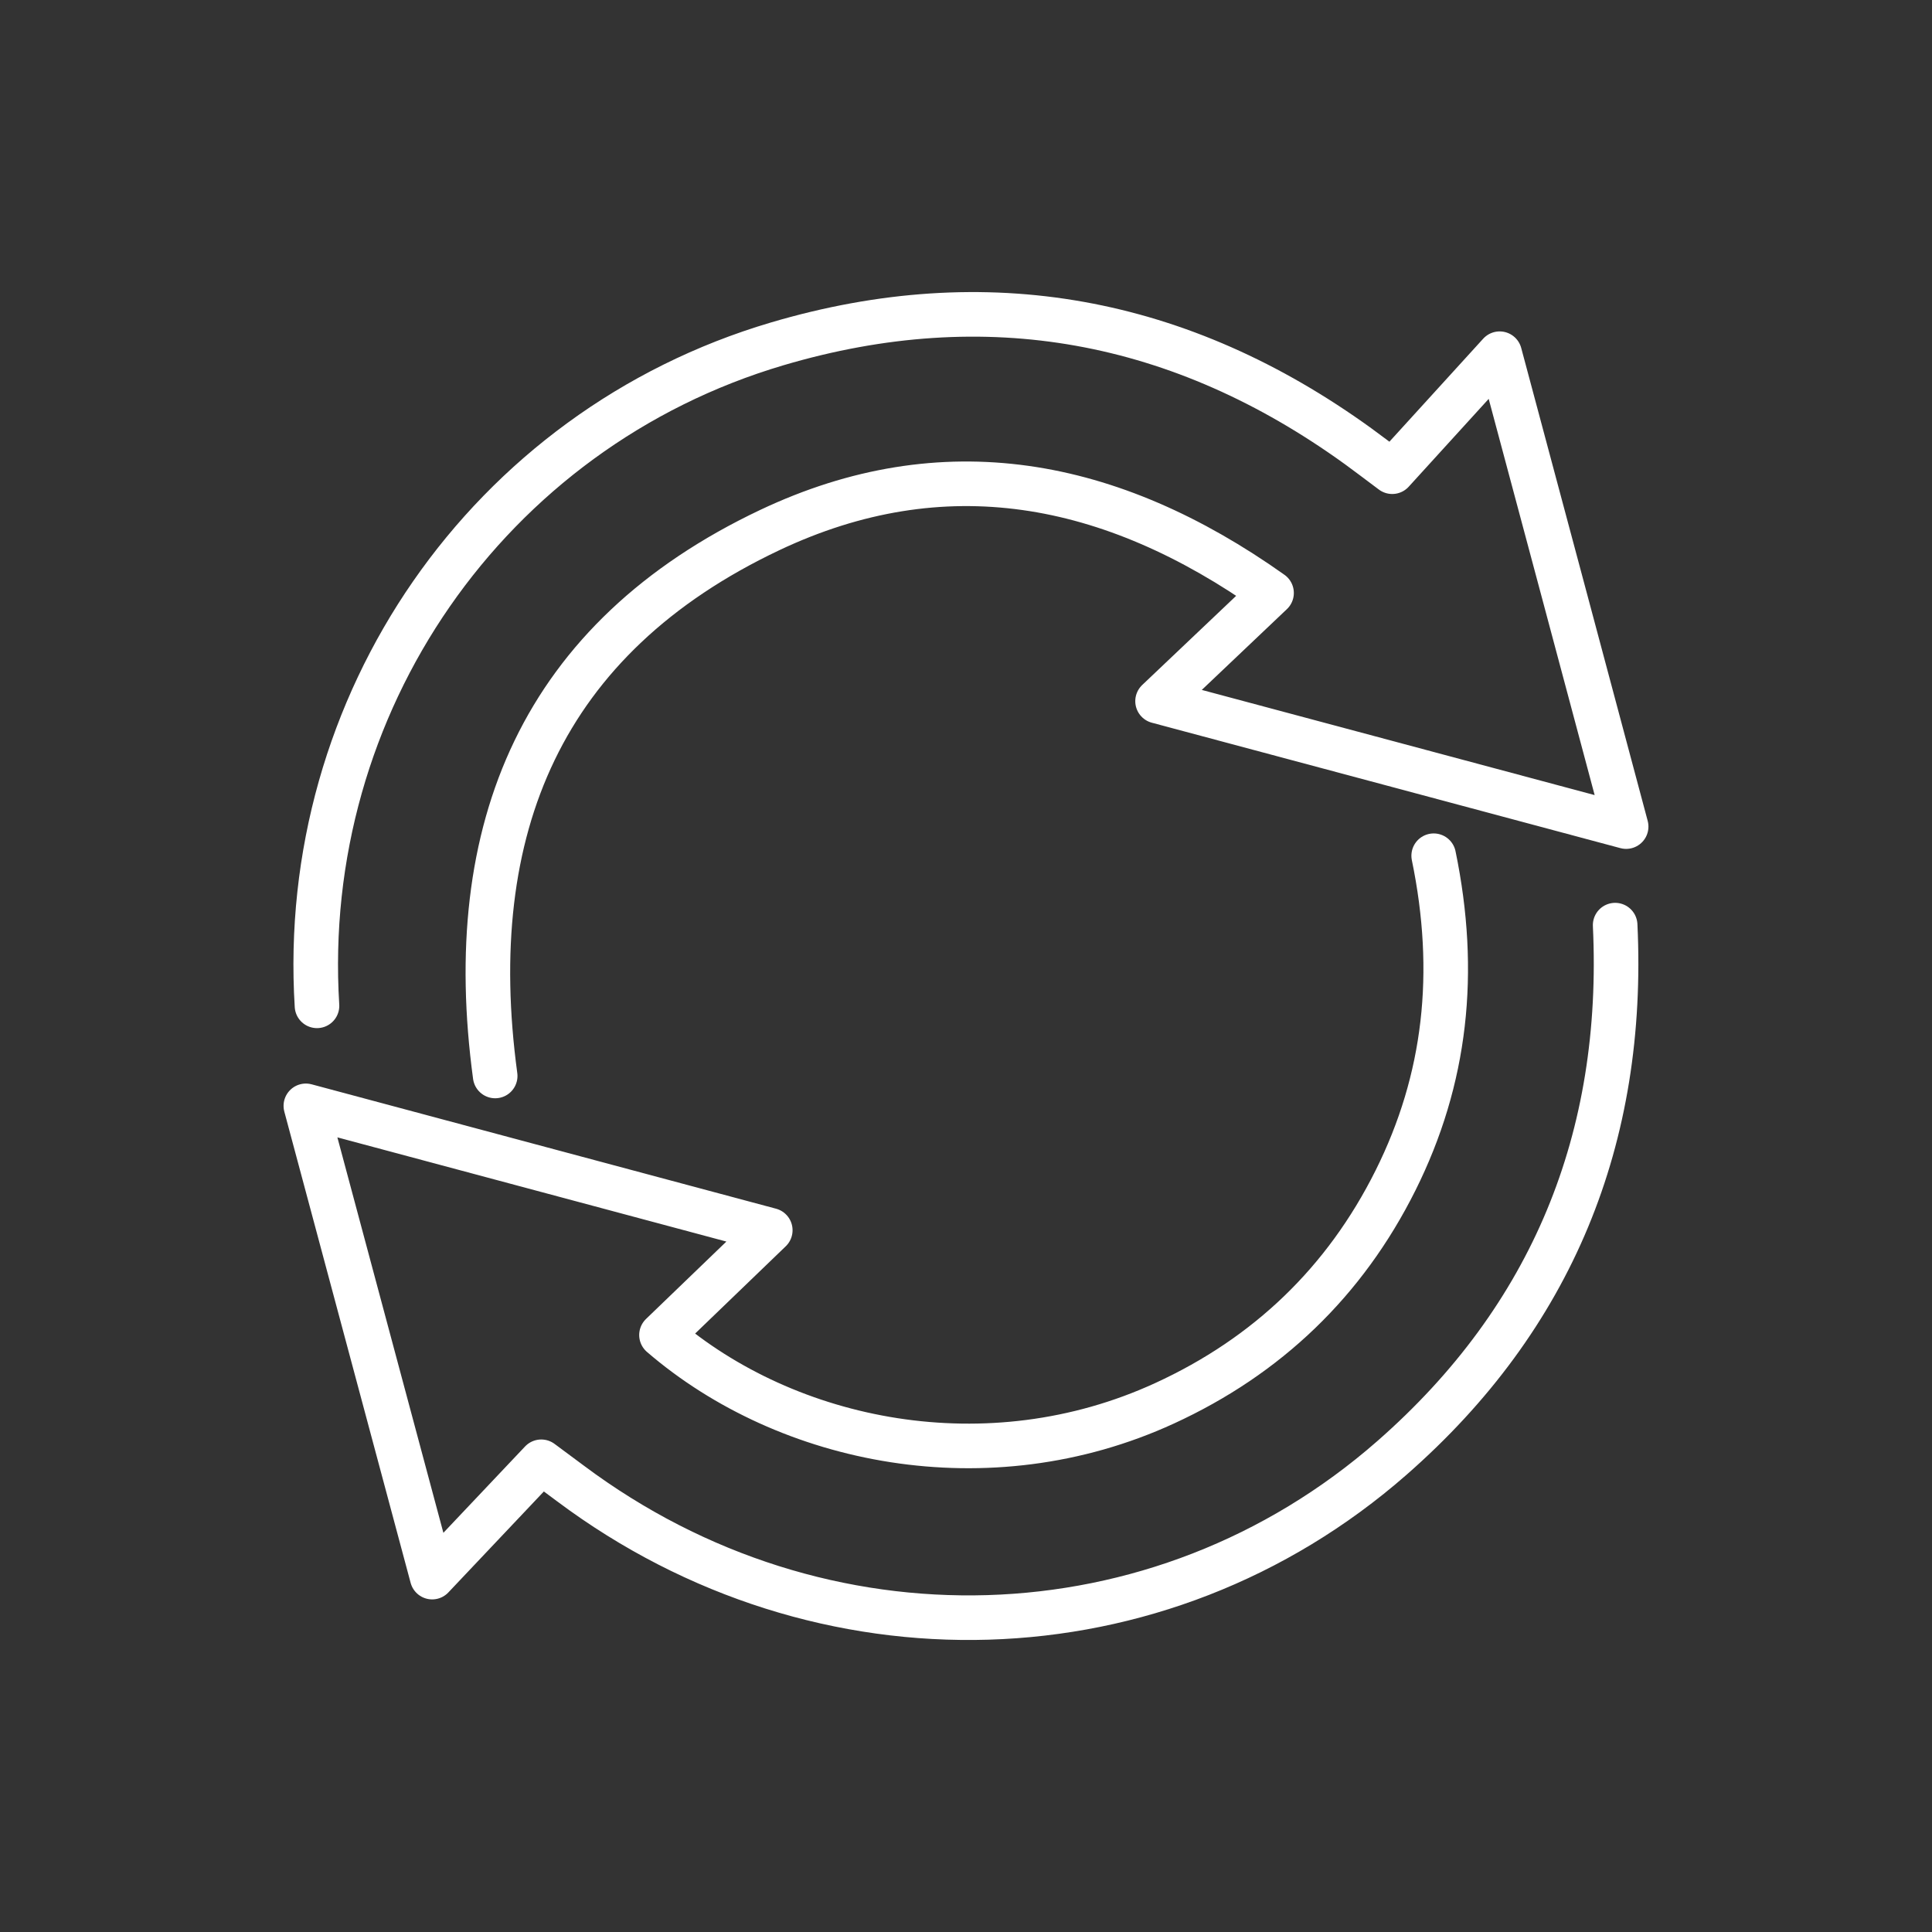
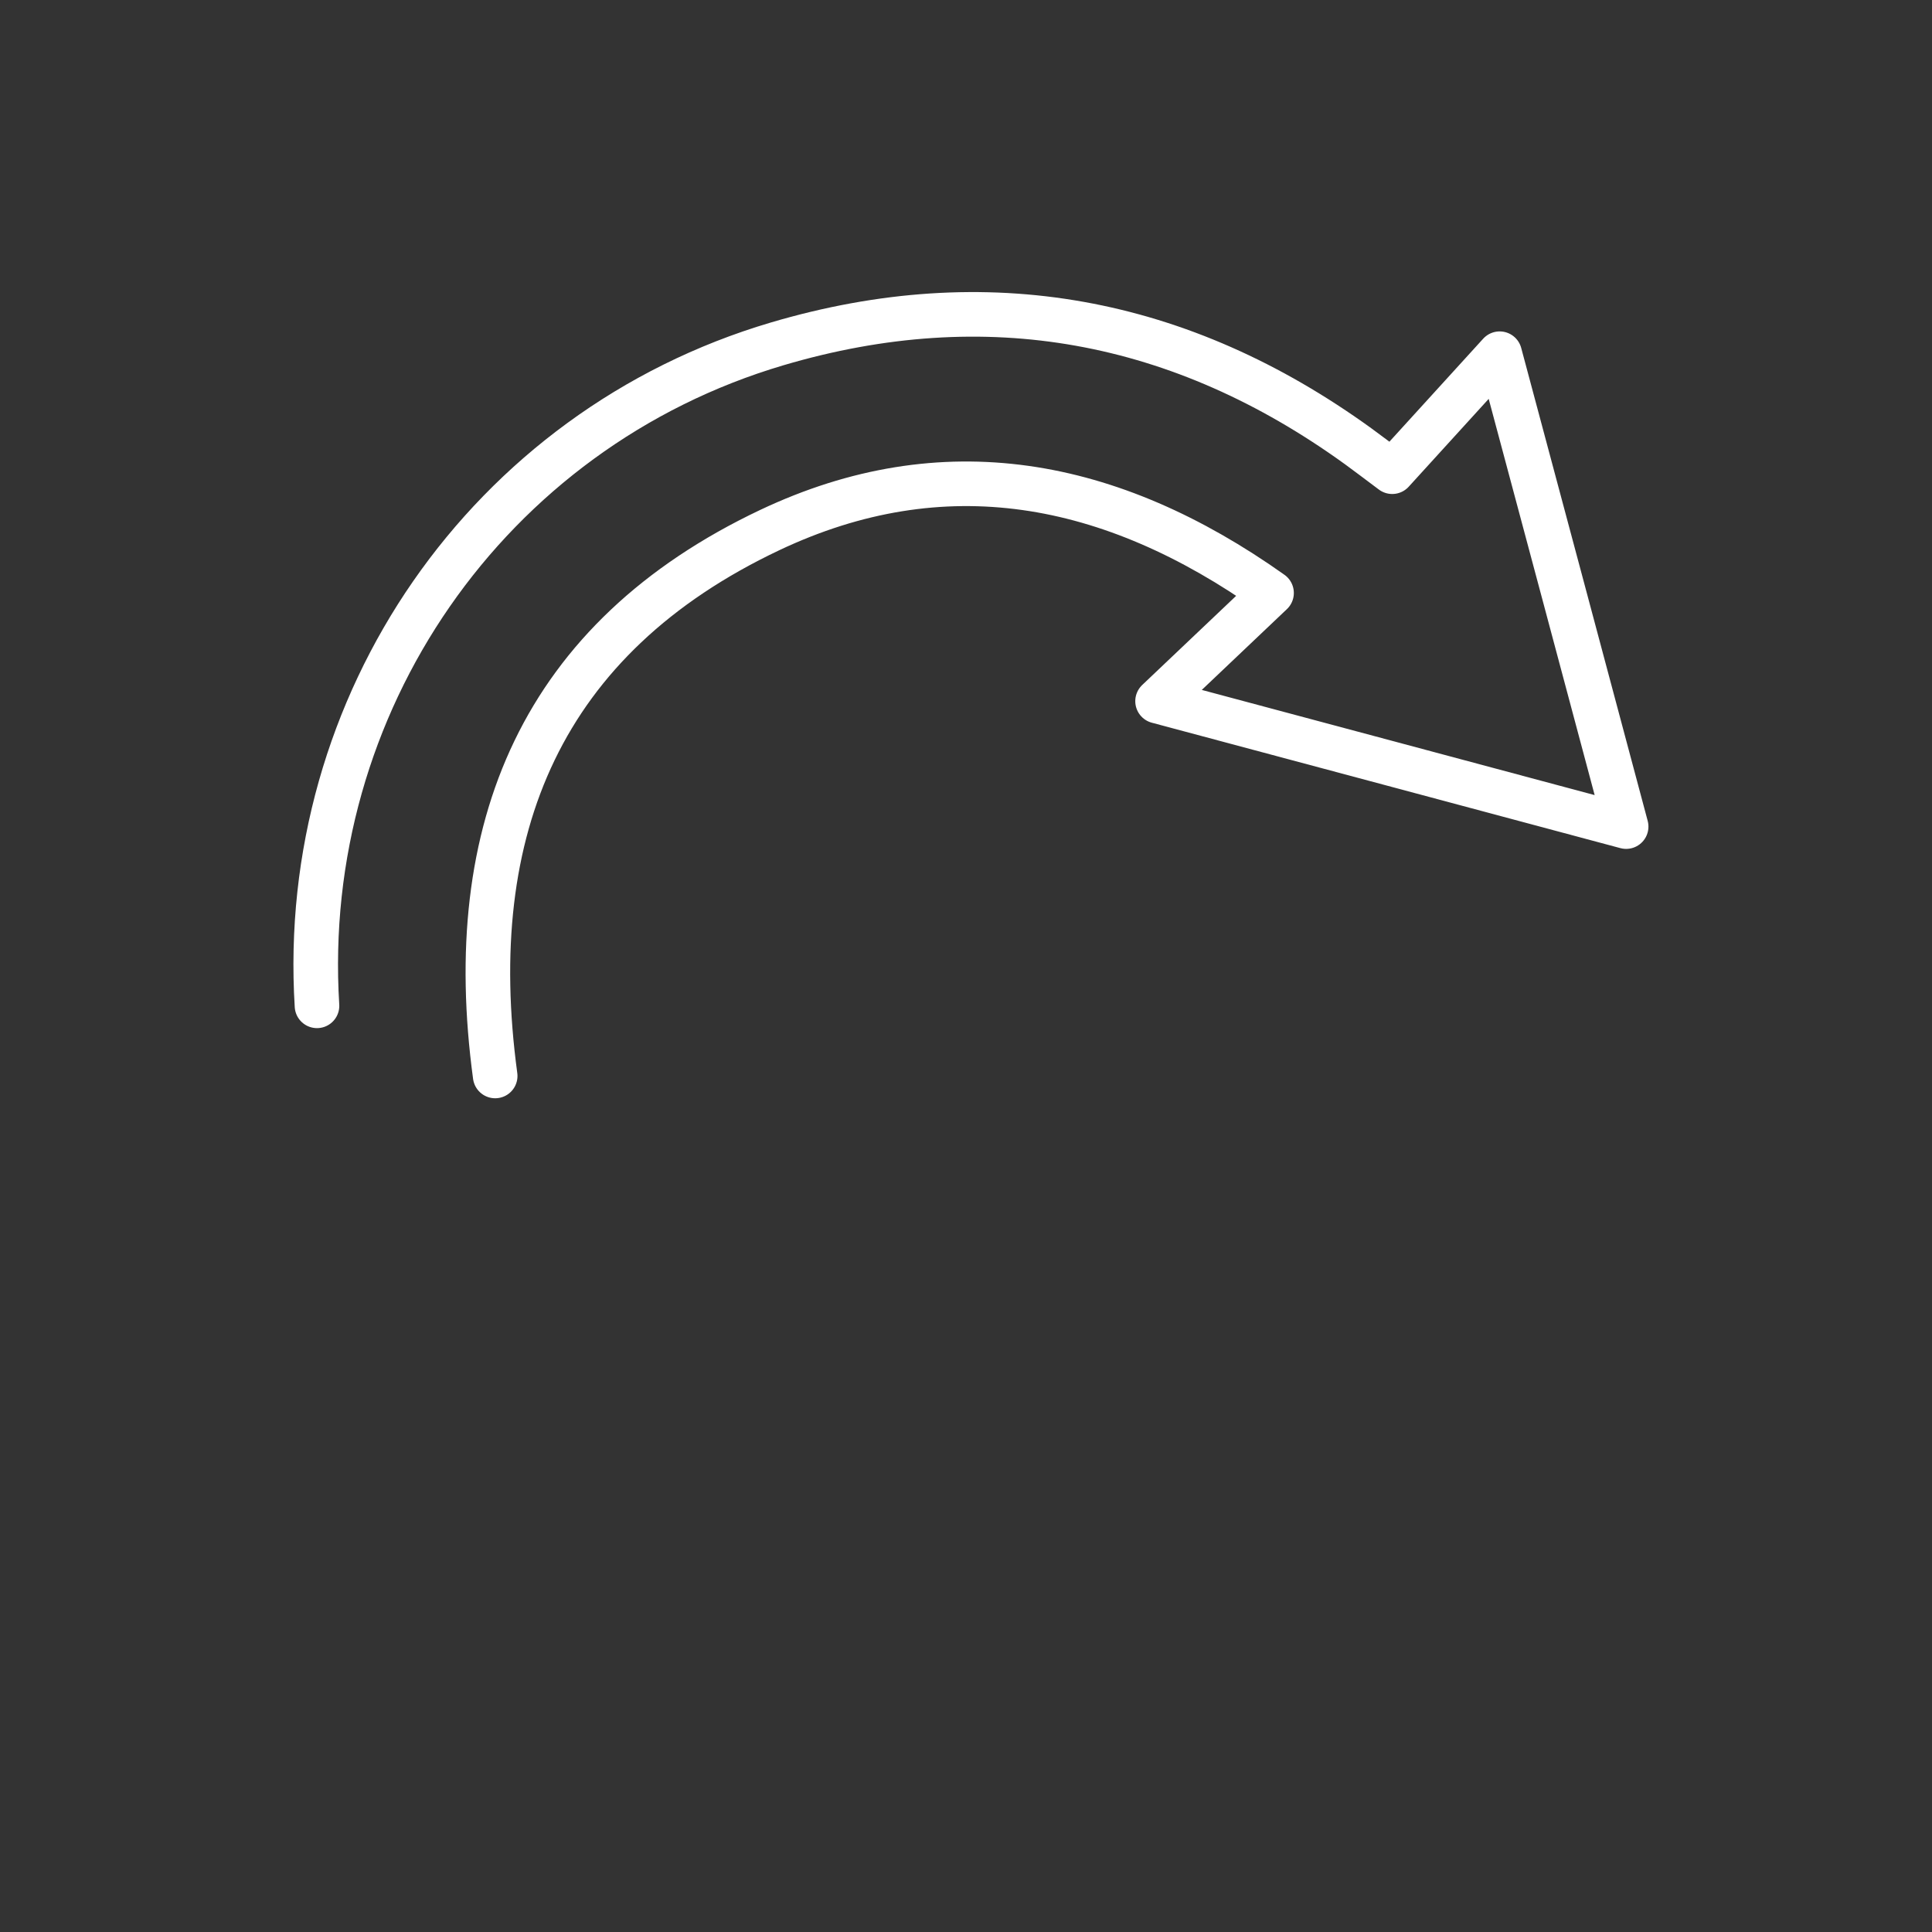
<svg xmlns="http://www.w3.org/2000/svg" height="130" viewBox="0 0 130 130" width="130">
  <rect x="0" y="0" width="130" height="130" fill="#333333" stroke="none" />
  <g fill="none">
    <path d="m21.33 67.68c-1.26-20.3 11.49-38.78 30.96-44.54 14.1-4.17 27.18-1.73 39.1 6.89.66.48 1.3.97 2.29 1.71 2.31-2.54 4.62-5.07 7.23-7.94 2.92 10.91 5.68 21.21 8.51 31.82-10.62-2.84-20.89-5.6-31.53-8.44 2.63-2.49 5.05-4.8 7.67-7.28-10.84-7.69-22.11-9.75-33.77-4.23-15.3 7.25-20.73 20.04-18.47 36.73" stroke="#fff" stroke-linecap="round" stroke-linejoin="round" stroke-width="3" />
-     <path d="m108.68 62.25c.68 14.32-4.23 26.4-15.02 35.85-15.65 13.71-38.41 14.33-55.26 1.73-.6-.45-1.2-.89-1.98-1.47-2.37 2.5-4.69 4.96-7.34 7.76-2.88-10.76-5.64-21.06-8.5-31.71 10.6 2.84 20.86 5.59 31.25 8.37-2.49 2.4-4.89 4.71-7.32 7.05 8.47 7.3 21.99 10.04 33.84 4.6 6.93-3.18 12.15-8.19 15.55-15s4.19-14 2.57-21.85" stroke="#fff" stroke-linecap="round" stroke-linejoin="round" stroke-width="3" />
-     <path d="m0 0h130v130h-130z" />
  </g>
</svg>